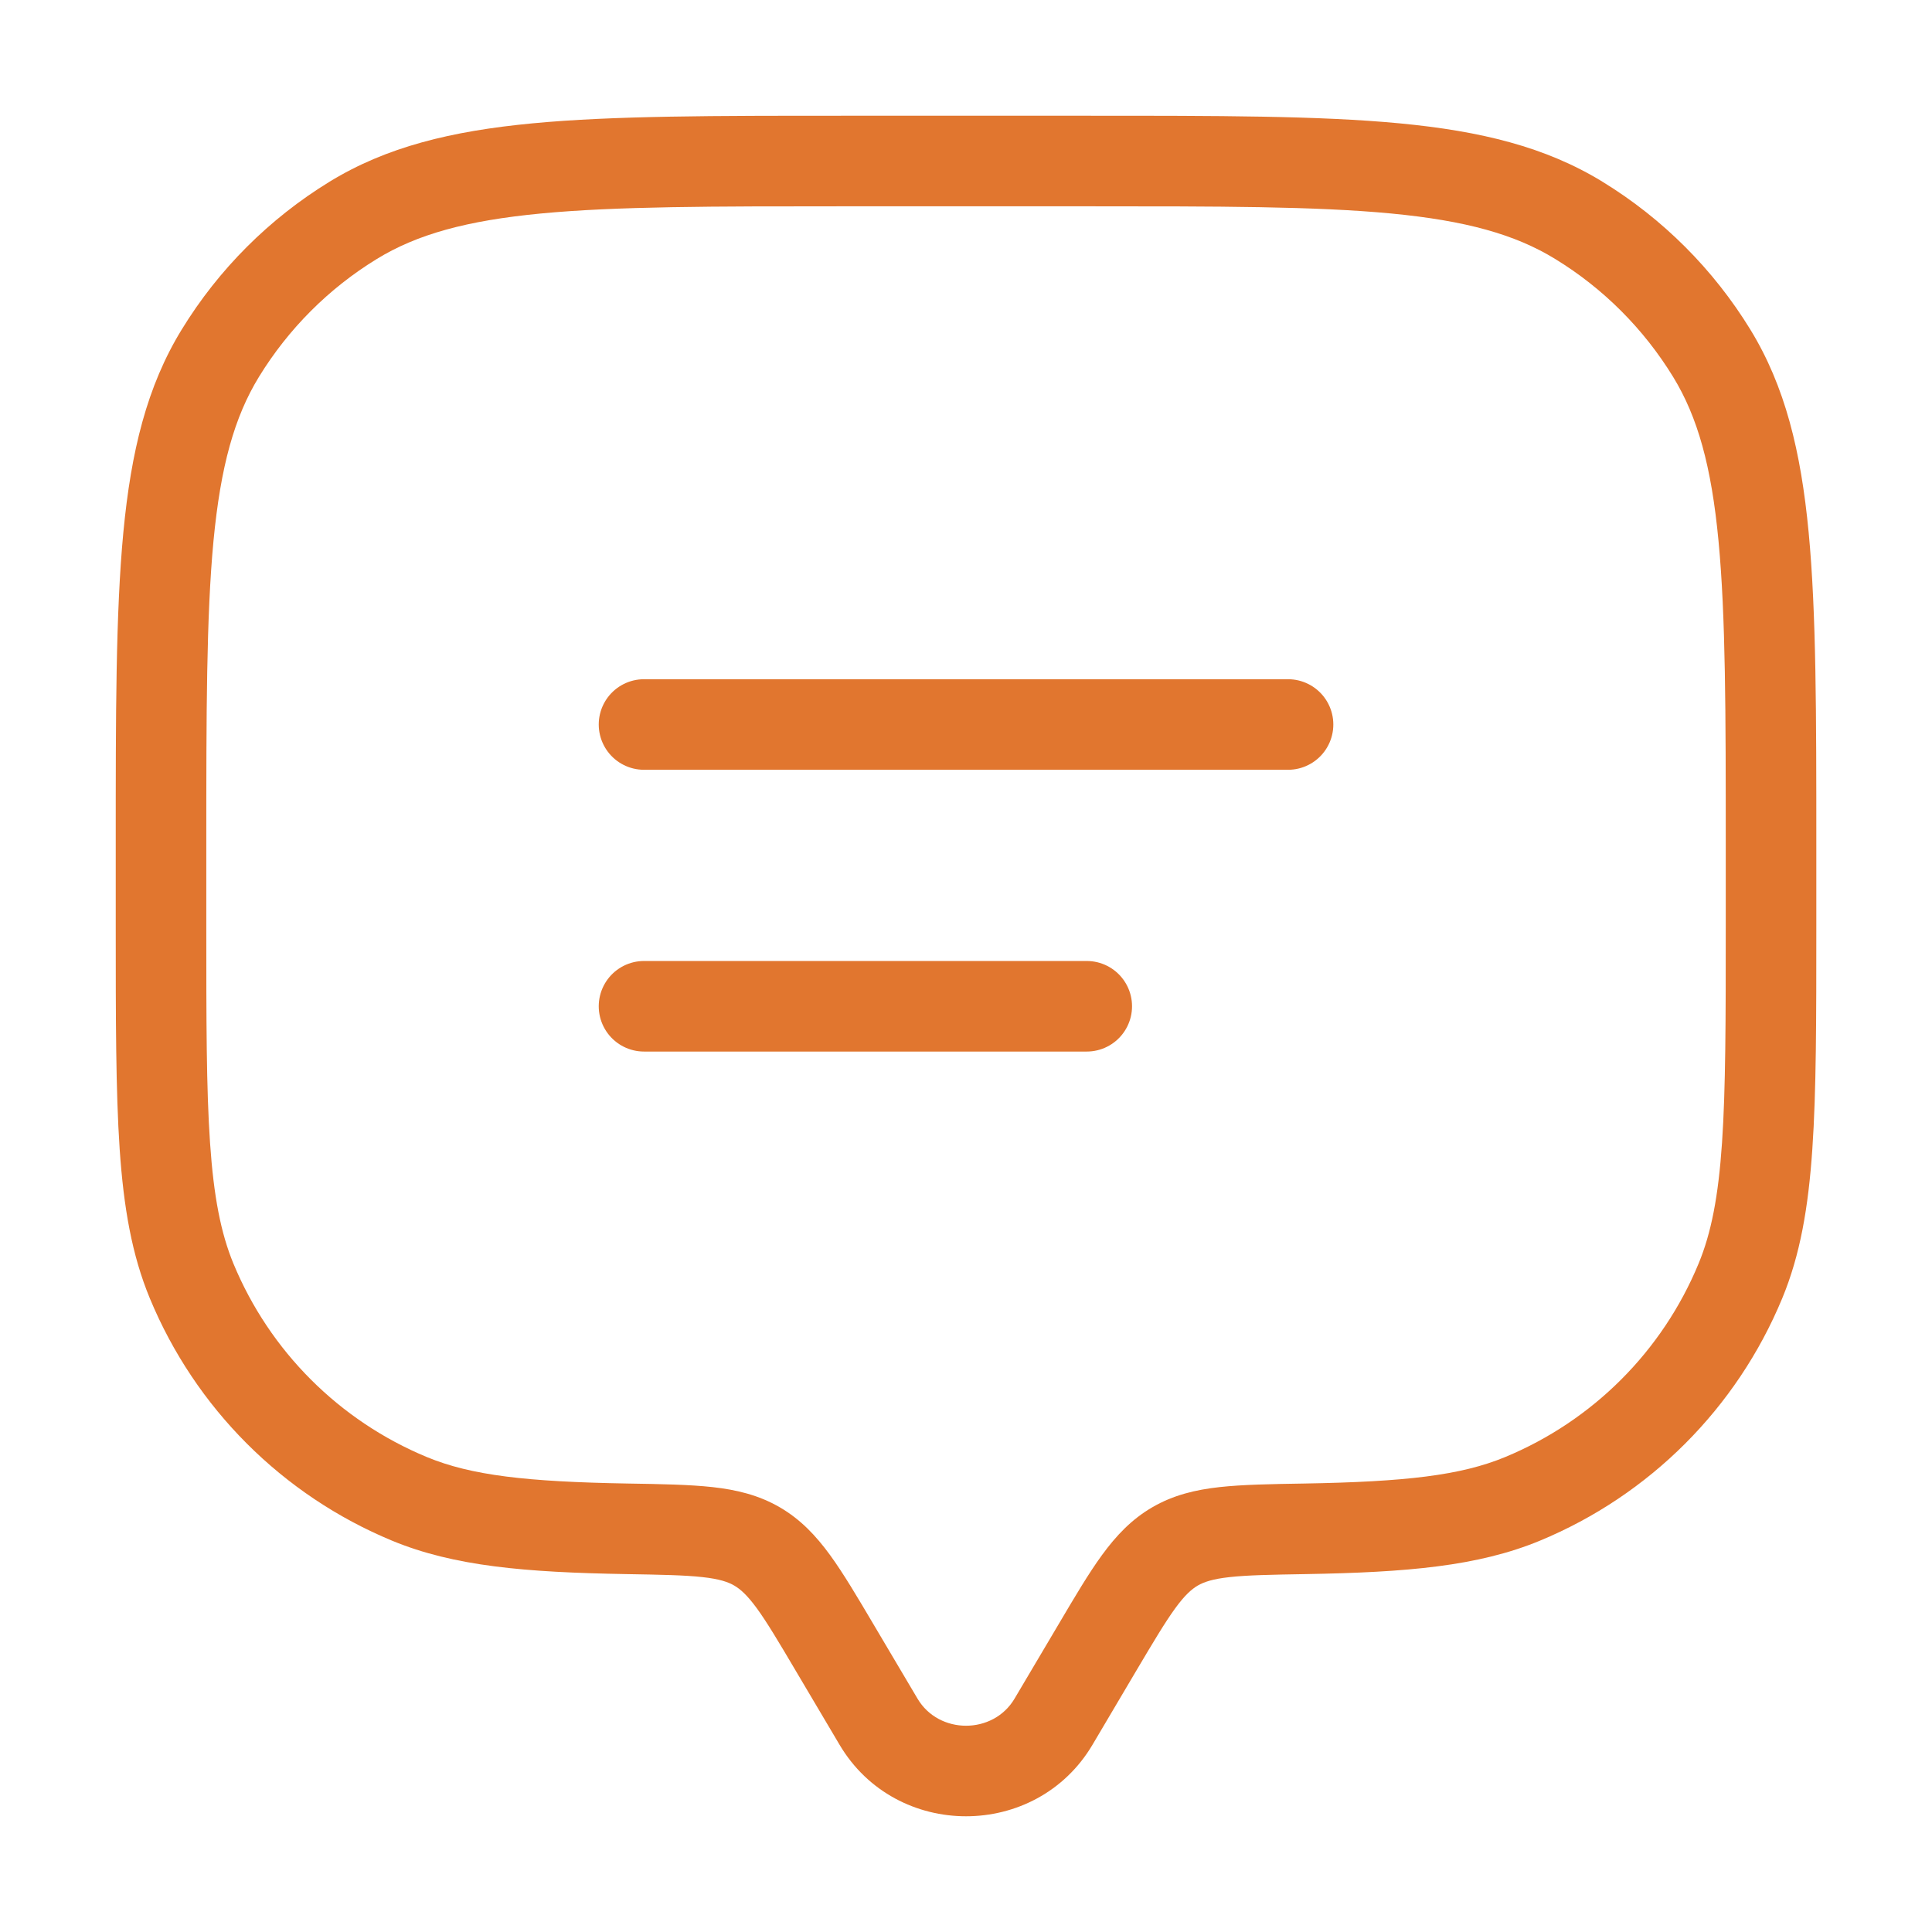
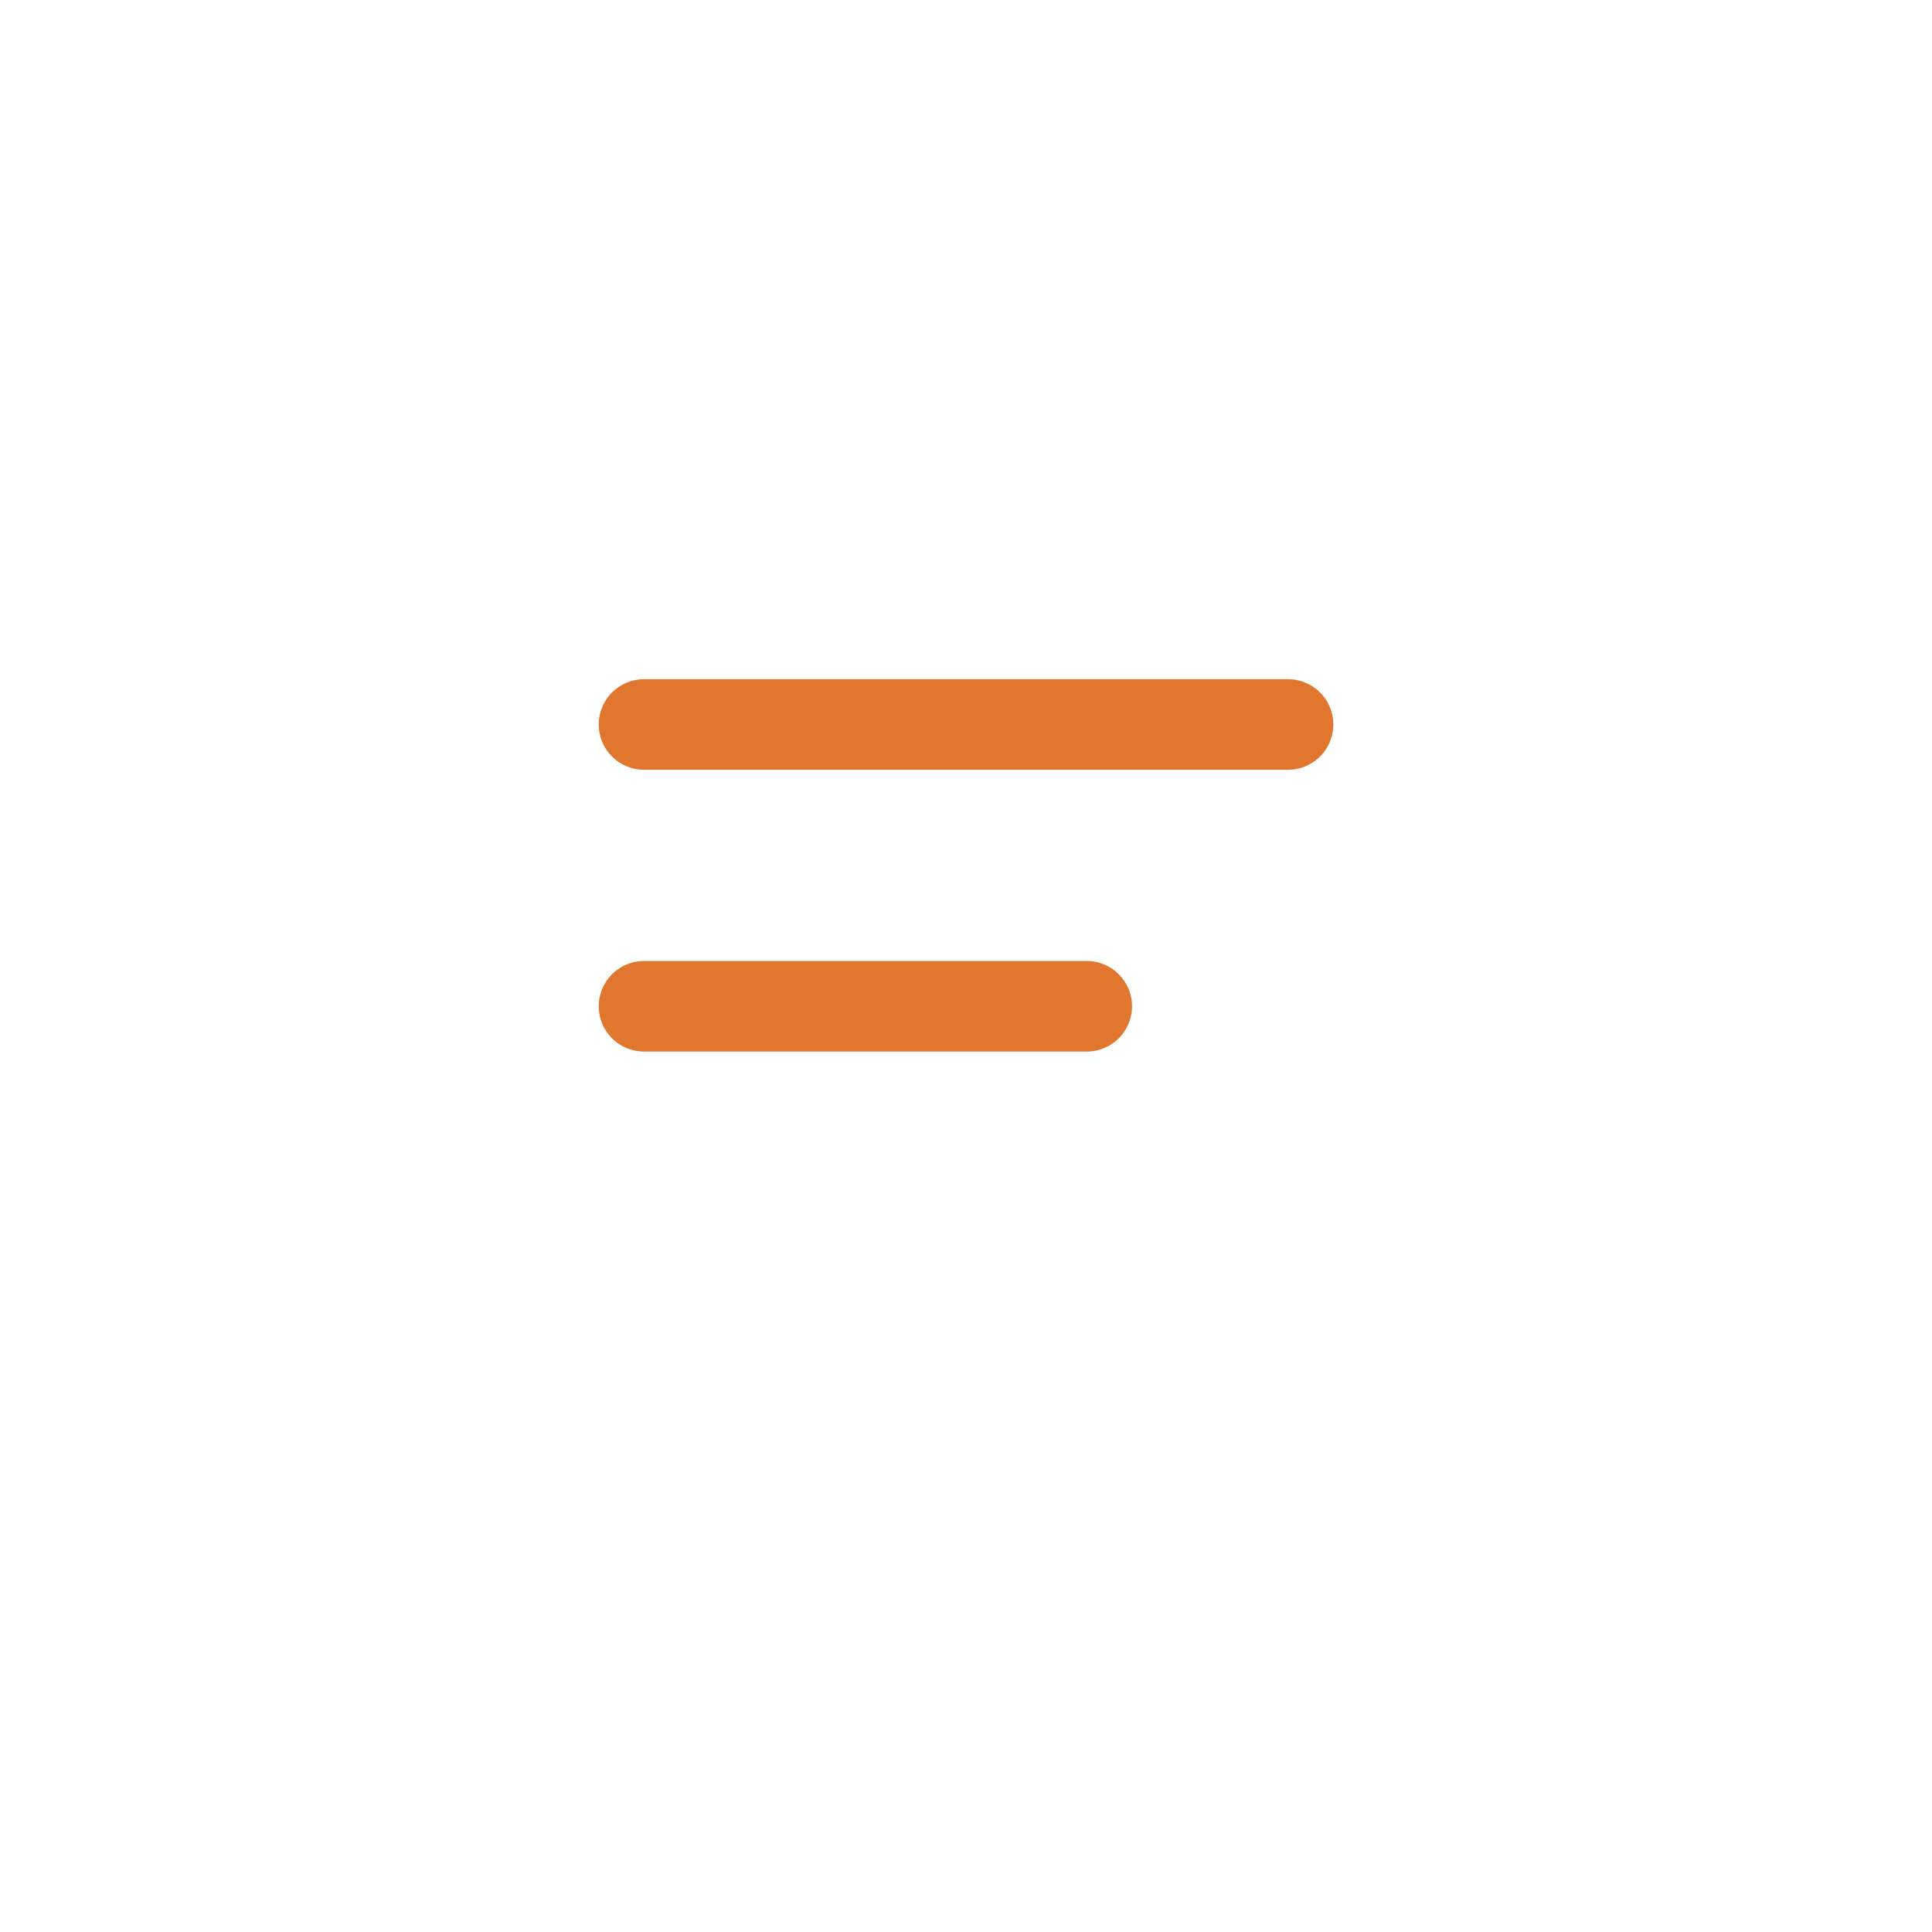
<svg xmlns="http://www.w3.org/2000/svg" width="32" height="32" viewBox="0 0 32 32" fill="none">
-   <path d="M17.449 28.517L18.095 28.899L18.095 28.899L17.449 28.517ZM18.172 27.296L17.527 26.914L17.527 26.914L18.172 27.296ZM13.829 27.296L13.183 27.678L13.183 27.678L13.829 27.296ZM14.551 28.517L15.197 28.135L15.197 28.135L14.551 28.517ZM3.174 21.218L3.867 20.931L3.867 20.931L3.174 21.218ZM10.386 25.322L10.373 26.072L10.373 26.072L10.386 25.322ZM6.782 24.826L6.495 25.519L6.495 25.519L6.782 24.826ZM28.826 21.218L29.519 21.505L29.519 21.505L28.826 21.218ZM21.614 25.322L21.601 24.572L21.601 24.572L21.614 25.322ZM25.218 24.826L25.505 25.519L25.505 25.519L25.218 24.826ZM26.15 3.649L25.758 4.289L25.758 4.289L26.15 3.649ZM28.351 5.85L28.991 5.458L28.991 5.458L28.351 5.85ZM5.85 3.649L5.458 3.01L5.458 3.01L5.85 3.649ZM3.649 5.85L3.01 5.458L3.01 5.458L3.649 5.85ZM12.537 25.613L12.915 24.965L12.915 24.965L12.537 25.613ZM17.449 28.517L18.095 28.899L18.817 27.678L18.172 27.296L17.527 26.914L16.804 28.135L17.449 28.517ZM13.829 27.296L13.183 27.678L13.906 28.899L14.551 28.517L15.197 28.135L14.474 26.914L13.829 27.296ZM17.449 28.517L16.804 28.135C16.45 28.733 15.551 28.733 15.197 28.135L14.551 28.517L13.906 28.899C14.841 30.478 17.16 30.478 18.095 28.899L17.449 28.517ZM14 2.667V3.417H18V2.667V1.917H14V2.667ZM29.334 14H28.584V15.333H29.334H30.084V14H29.334ZM2.667 15.333H3.417V14H2.667H1.917V15.333H2.667ZM2.667 15.333H1.917C1.917 16.876 1.917 18.071 1.982 19.032C2.048 20 2.184 20.786 2.482 21.505L3.174 21.218L3.867 20.931C3.658 20.425 3.54 19.822 3.479 18.93C3.417 18.032 3.417 16.897 3.417 15.333H2.667ZM10.386 25.322L10.399 24.572C8.725 24.543 7.805 24.438 7.069 24.133L6.782 24.826L6.495 25.519C7.521 25.943 8.7 26.043 10.373 26.072L10.386 25.322ZM3.174 21.218L2.482 21.505C3.234 23.322 4.678 24.766 6.495 25.519L6.782 24.826L7.069 24.133C5.62 23.532 4.468 22.381 3.867 20.931L3.174 21.218ZM29.334 15.333H28.584C28.584 16.897 28.583 18.032 28.522 18.93C28.461 19.822 28.343 20.425 28.133 20.931L28.826 21.218L29.519 21.505C29.817 20.786 29.952 20 30.018 19.032C30.084 18.071 30.084 16.876 30.084 15.333H29.334ZM21.614 25.322L21.627 26.072C23.301 26.043 24.48 25.943 25.505 25.519L25.218 24.826L24.931 24.133C24.195 24.438 23.275 24.543 21.601 24.572L21.614 25.322ZM28.826 21.218L28.133 20.931C27.533 22.381 26.381 23.532 24.931 24.133L25.218 24.826L25.505 25.519C27.323 24.766 28.766 23.322 29.519 21.505L28.826 21.218ZM18 2.667V3.417C20.197 3.417 21.792 3.417 23.04 3.536C24.276 3.654 25.095 3.882 25.758 4.289L26.15 3.649L26.542 3.01C25.603 2.434 24.528 2.171 23.182 2.043C21.847 1.916 20.168 1.917 18 1.917V2.667ZM29.334 14H30.084C30.084 11.832 30.084 10.154 29.957 8.818C29.829 7.472 29.566 6.397 28.991 5.458L28.351 5.85L27.712 6.242C28.119 6.906 28.347 7.724 28.464 8.96C28.583 10.208 28.584 11.803 28.584 14H29.334ZM26.15 3.649L25.758 4.289C26.555 4.776 27.224 5.446 27.712 6.242L28.351 5.85L28.991 5.458C28.379 4.46 27.54 3.621 26.542 3.01L26.15 3.649ZM14 2.667V1.917C11.833 1.917 10.154 1.916 8.819 2.043C7.472 2.171 6.398 2.434 5.458 3.01L5.85 3.649L6.242 4.289C6.906 3.882 7.724 3.654 8.961 3.536C10.209 3.417 11.803 3.417 14 3.417V2.667ZM2.667 14H3.417C3.417 11.803 3.418 10.208 3.536 8.96C3.654 7.724 3.882 6.906 4.289 6.242L3.649 5.85L3.01 5.458C2.434 6.397 2.171 7.472 2.043 8.818C1.916 10.154 1.917 11.832 1.917 14H2.667ZM5.85 3.649L5.458 3.01C4.461 3.621 3.621 4.46 3.01 5.458L3.649 5.85L4.289 6.242C4.777 5.446 5.446 4.776 6.242 4.289L5.85 3.649ZM13.829 27.296L14.474 26.914C14.201 26.452 13.97 26.061 13.748 25.756C13.516 25.438 13.261 25.166 12.915 24.965L12.537 25.613L12.16 26.261C12.264 26.322 12.374 26.418 12.536 26.639C12.706 26.873 12.896 27.192 13.183 27.678L13.829 27.296ZM10.386 25.322L10.373 26.072C10.954 26.082 11.339 26.089 11.636 26.122C11.919 26.153 12.059 26.203 12.16 26.261L12.537 25.613L12.915 24.965C12.565 24.762 12.197 24.675 11.801 24.631C11.418 24.589 10.952 24.581 10.399 24.572L10.386 25.322ZM18.172 27.296L18.817 27.678C19.105 27.192 19.295 26.873 19.465 26.639C19.626 26.418 19.737 26.322 19.84 26.261L19.463 25.613L19.086 24.965C18.74 25.166 18.485 25.438 18.253 25.756C18.03 26.061 17.8 26.452 17.527 26.914L18.172 27.296ZM21.614 25.322L21.601 24.572C21.048 24.581 20.582 24.589 20.2 24.631C19.803 24.675 19.435 24.762 19.086 24.965L19.463 25.613L19.84 26.261C19.942 26.203 20.082 26.153 20.365 26.122C20.662 26.089 21.046 26.082 21.627 26.072L21.614 25.322Z" fill="#E1762F" />
  <path d="M10.667 12H21.334" stroke="#E1762F" stroke-width="1.5" stroke-linecap="round" />
  <path d="M10.667 16.667H18" stroke="#E1762F" stroke-width="1.5" stroke-linecap="round" />
</svg>